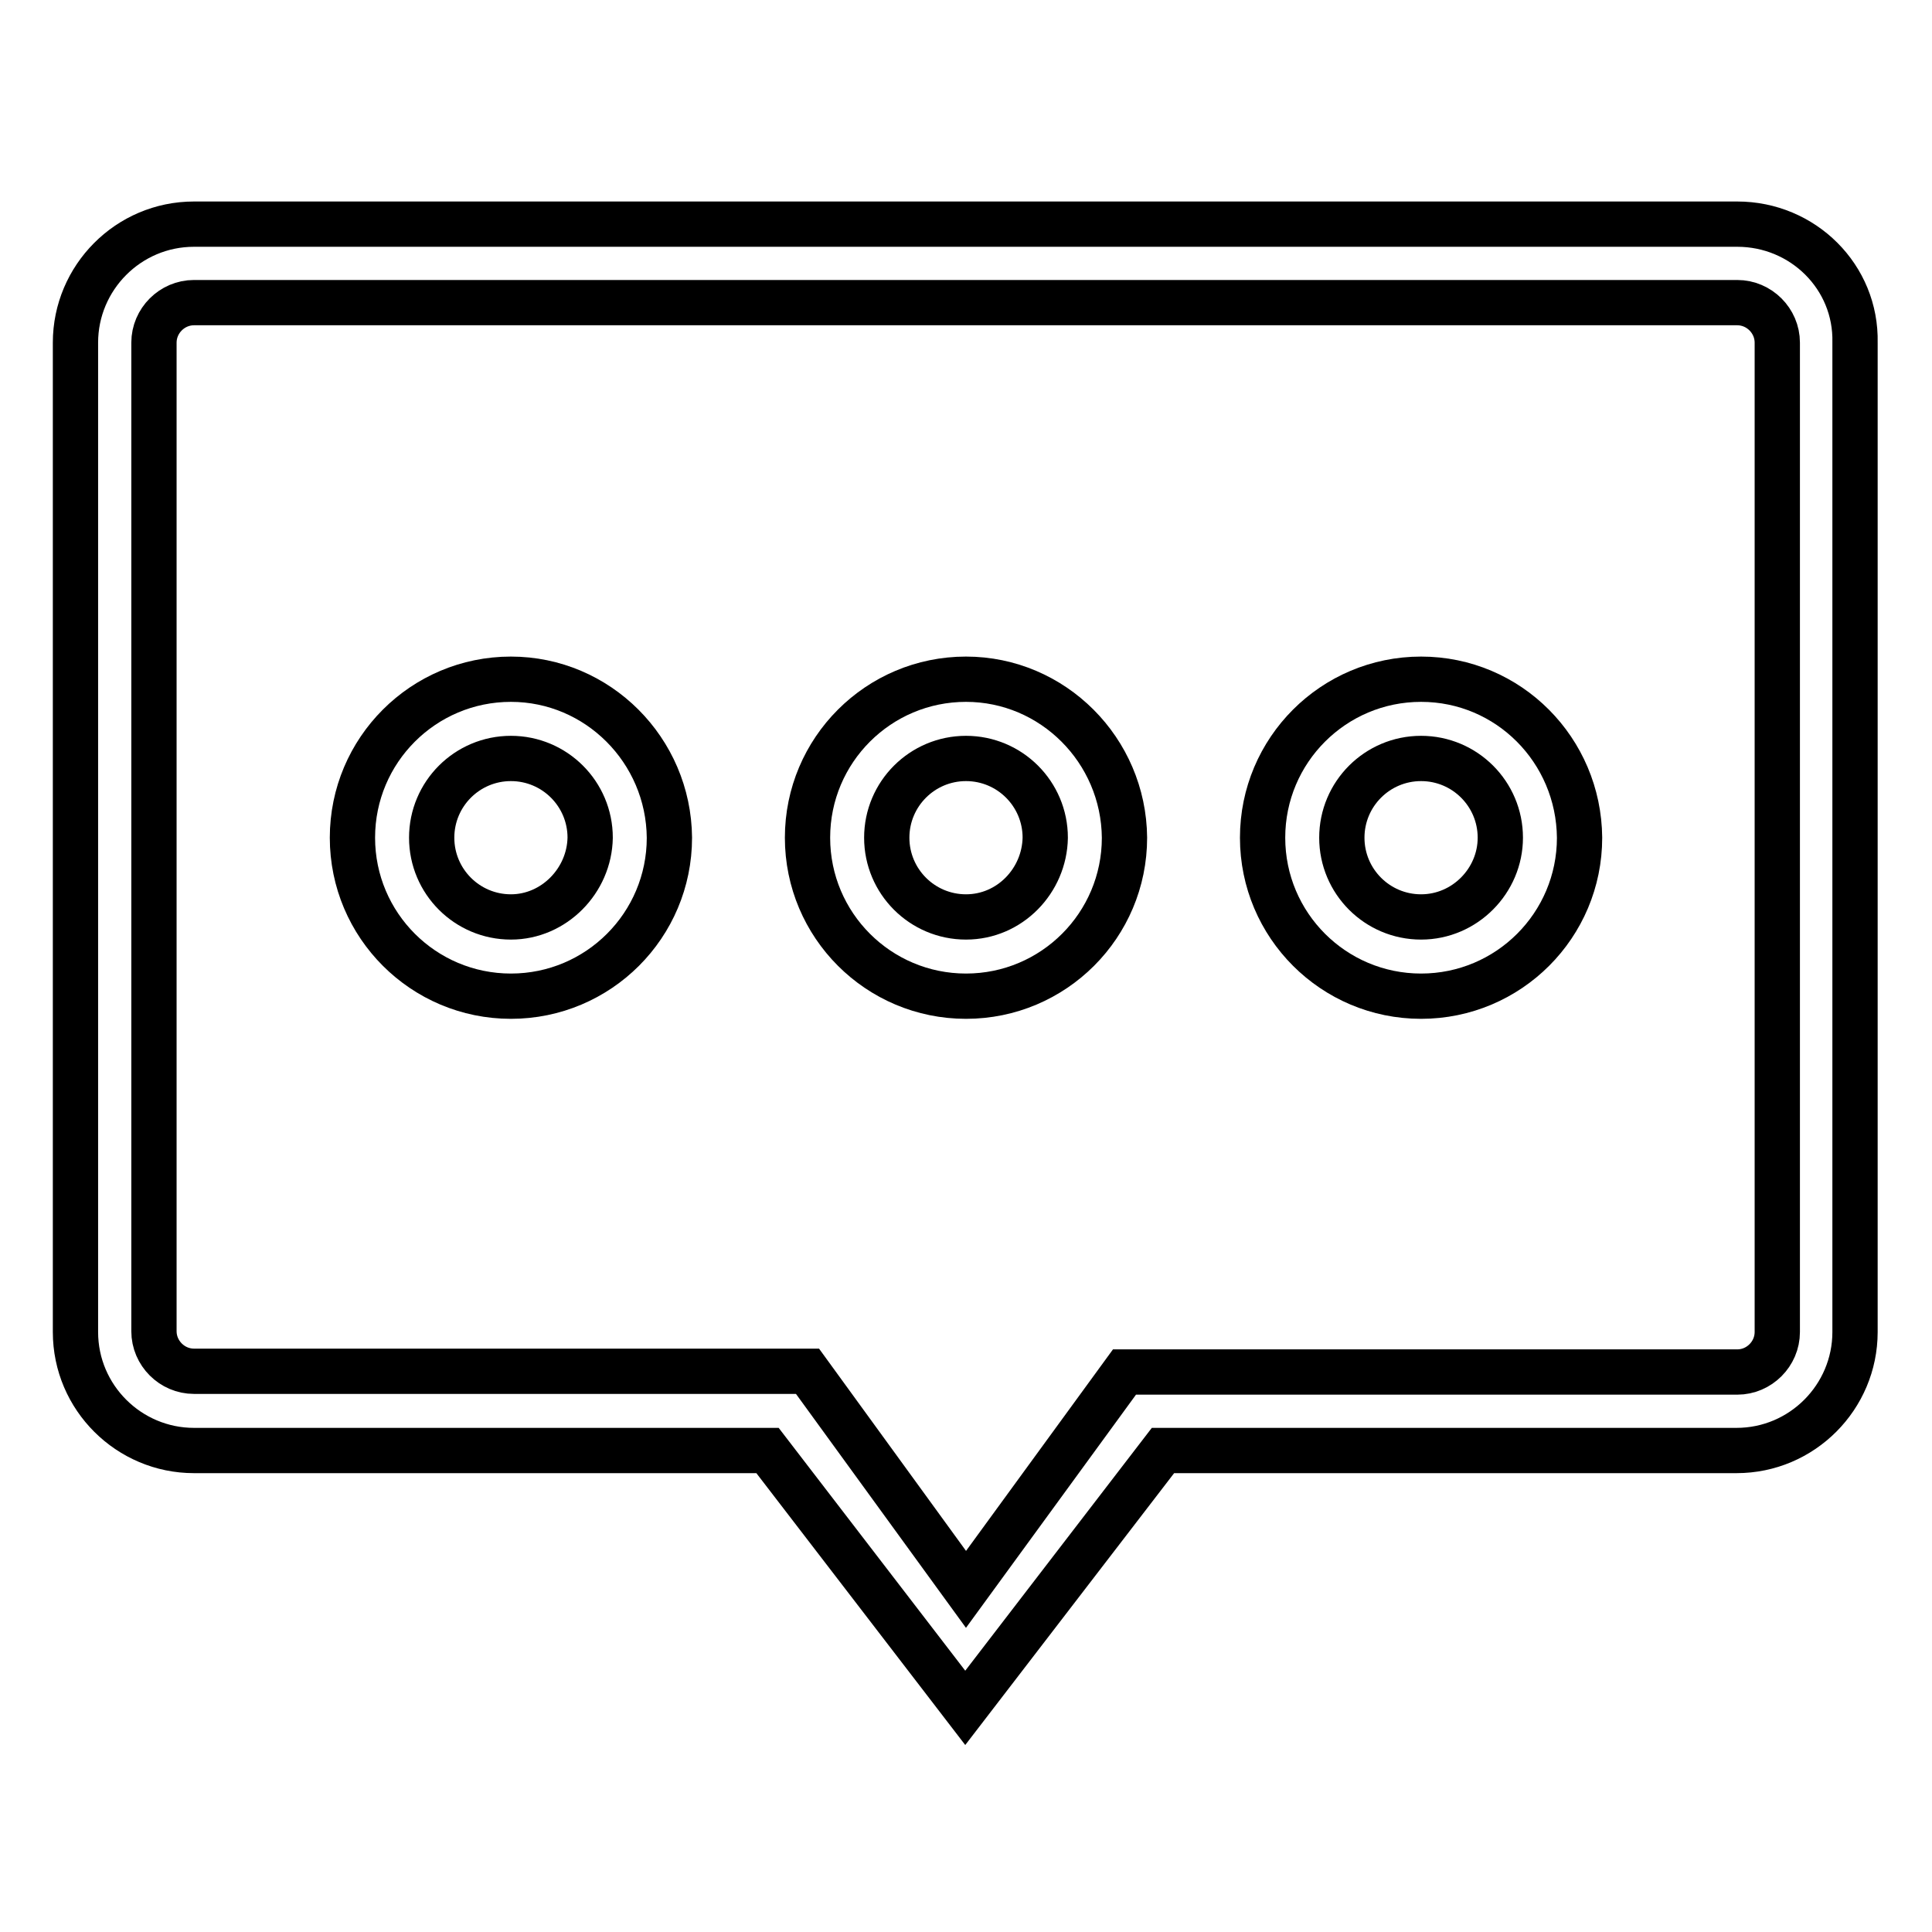
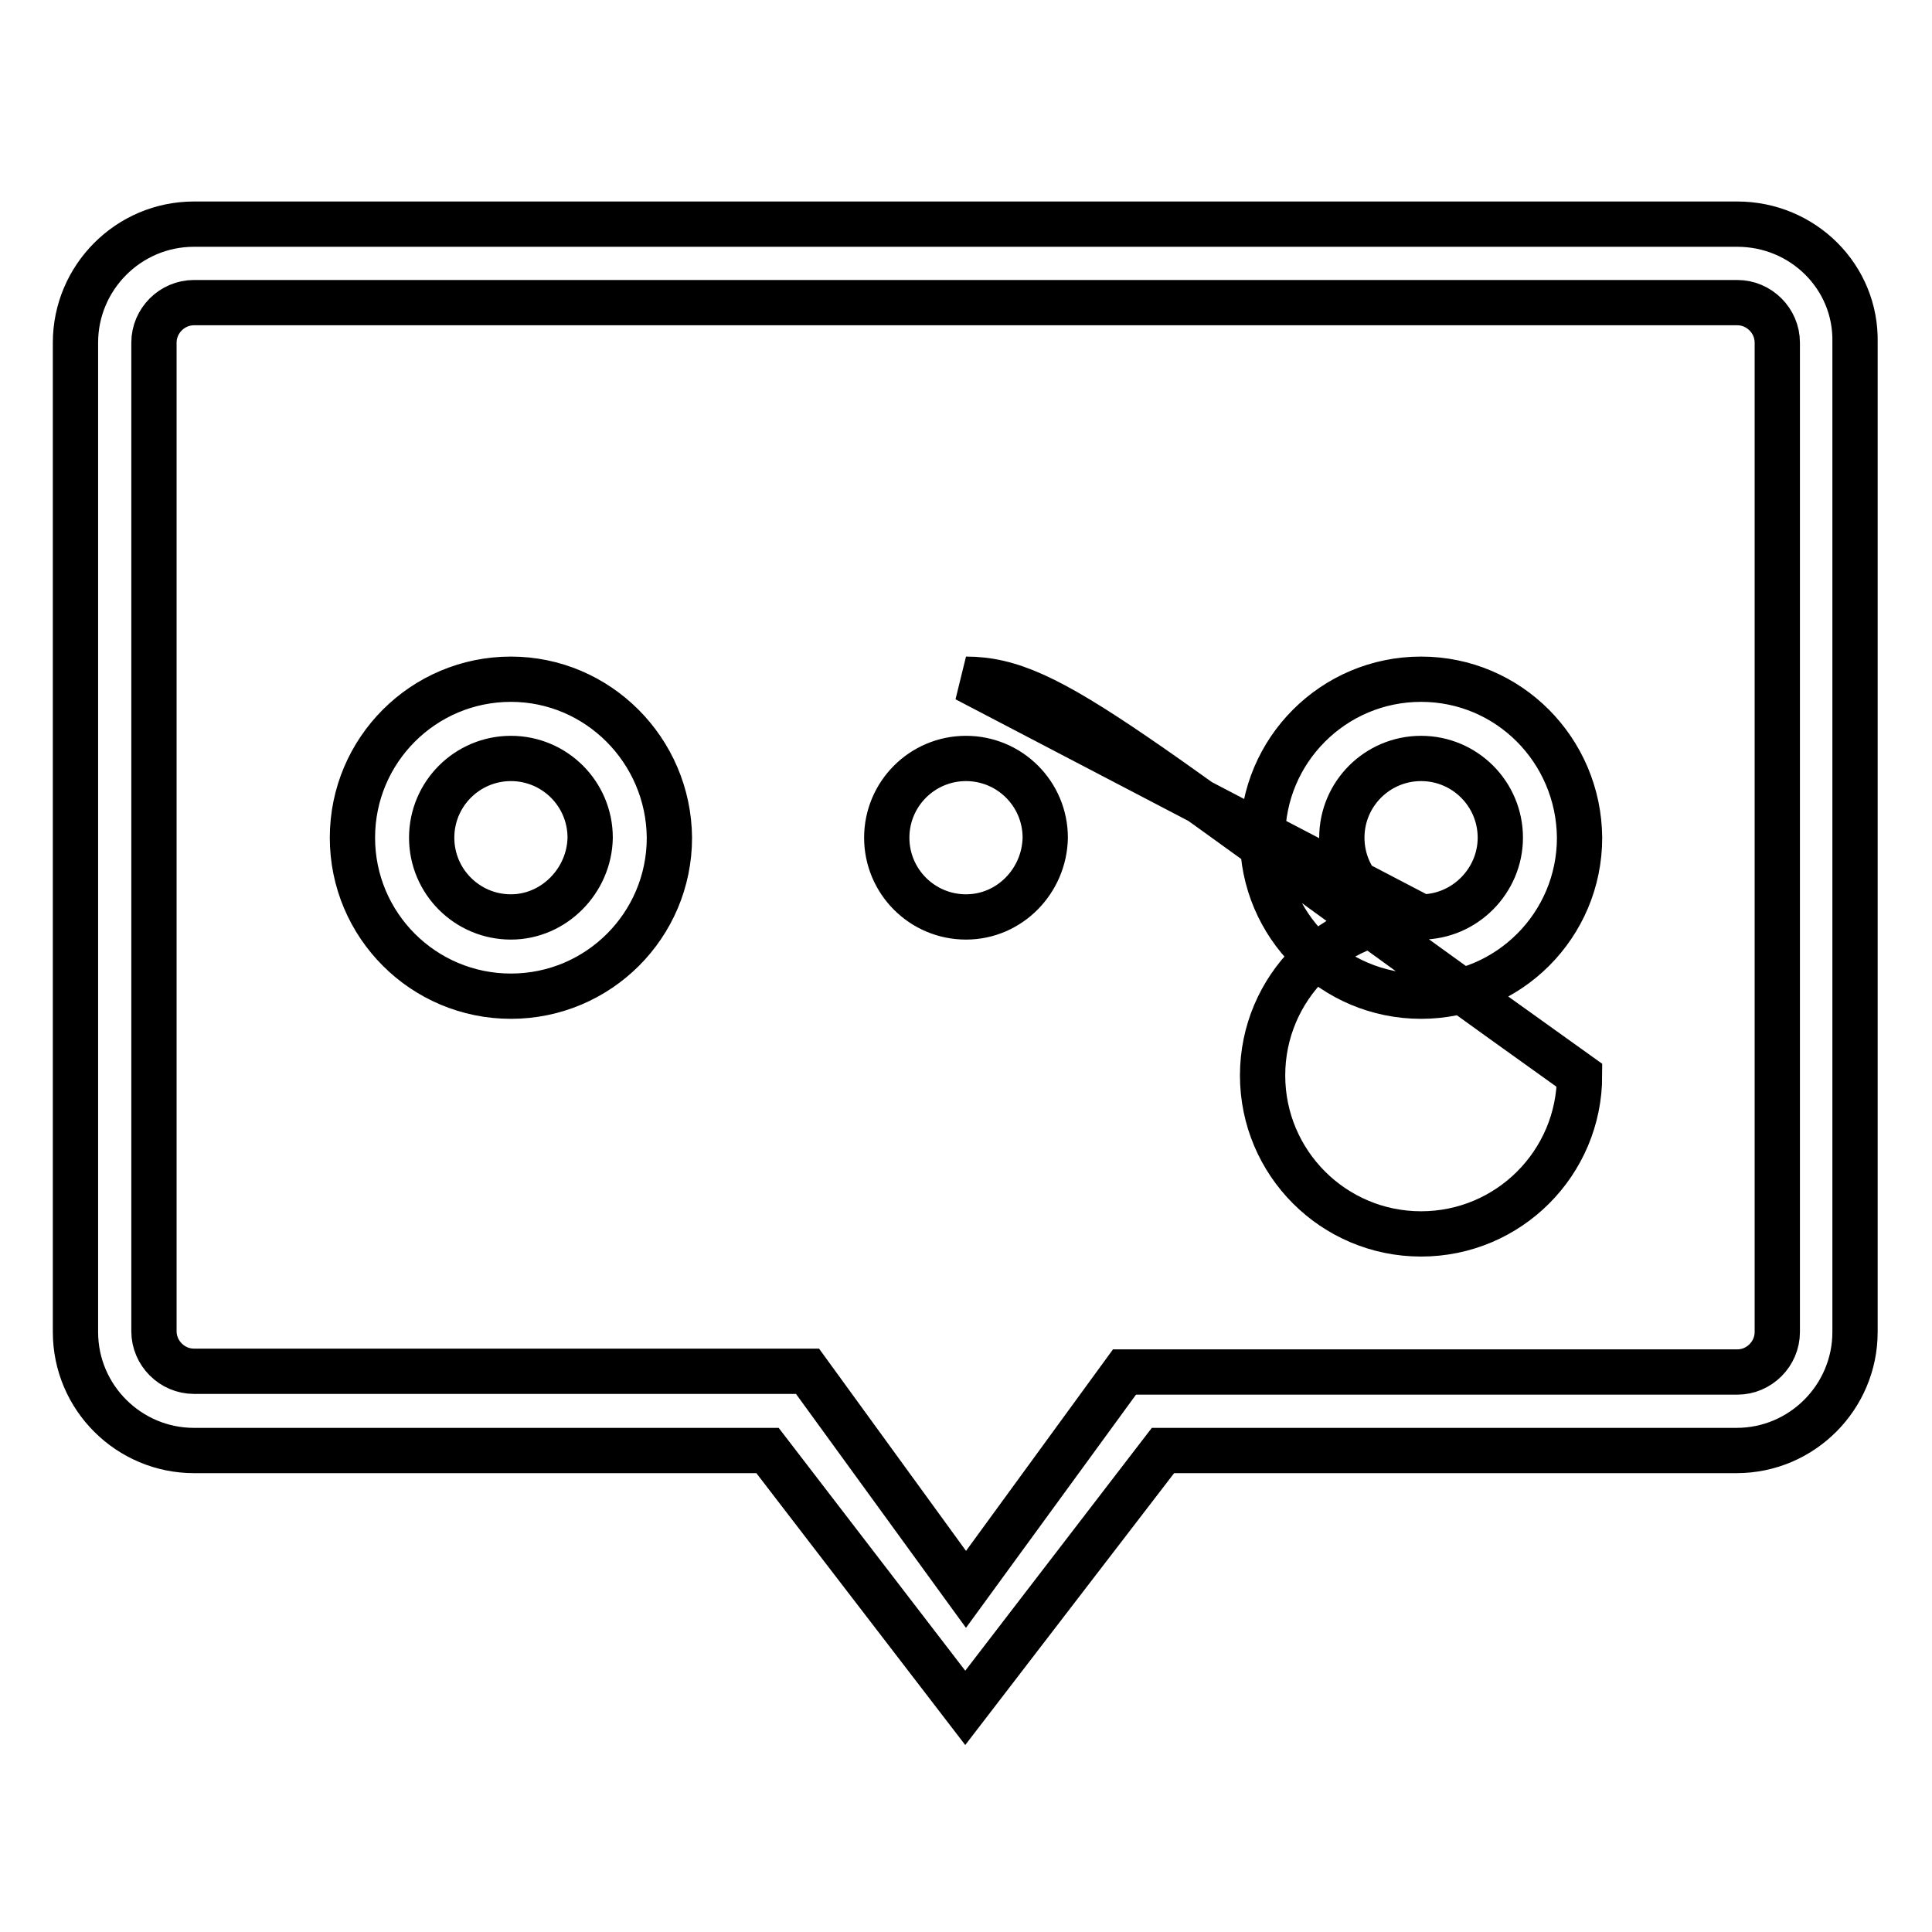
<svg xmlns="http://www.w3.org/2000/svg" version="1.1" x="0px" y="0px" viewBox="0 0 256 256" enable-background="new 0 0 256 256" xml:space="preserve">
  <g>
-     <path stroke-width="6" fill-opacity="0" stroke="#000000" d="M230.2,29.7H25.7c-8.7,0-15.7,7.1-15.7,15.7v131.1c0,8.7,7.1,15.7,15.7,15.7h76l26.2,34.1l26.2-34.1h76 c8.7,0,15.7-7.1,15.7-15.7V45.4C246,36.7,238.9,29.7,230.2,29.7L230.2,29.7z M235.5,176.5c0,2.9-2.4,5.3-5.3,5.3H149l-21,28.8 l-21-28.9H25.7c-2.9,0-5.3-2.4-5.3-5.3V45.4c0-2.9,2.4-5.3,5.3-5.3h204.5c2.9,0,5.3,2.4,5.3,5.3L235.5,176.5L235.5,176.5z  M188.3,90c-11.6,0-21,9.4-21,21c0,11.6,9.4,21,21,21s21-9.4,21-21C209.2,99.4,199.9,90,188.3,90z M188.3,121.5 c-5.8,0-10.5-4.7-10.5-10.5c0-5.8,4.7-10.5,10.5-10.5s10.5,4.7,10.5,10.5C198.8,116.7,194.1,121.5,188.3,121.5z M128,90 c-11.6,0-21,9.4-21,21c0,11.6,9.4,21,21,21s21-9.4,21-21C148.9,99.4,139.5,90,128,90z M128,121.5c-5.8,0-10.5-4.7-10.5-10.5 c0-5.8,4.7-10.5,10.5-10.5c5.8,0,10.5,4.7,10.5,10.5C138.4,116.7,133.8,121.5,128,121.5z M67.7,90c-11.6,0-21,9.4-21,21 c0,11.6,9.4,21,21,21s21-9.4,21-21C88.6,99.4,79.2,90,67.7,90z M67.7,121.5c-5.8,0-10.5-4.7-10.5-10.5c0-5.8,4.7-10.5,10.5-10.5 s10.5,4.7,10.5,10.5C78.1,116.7,73.4,121.5,67.7,121.5z" />
+     <path stroke-width="6" fill-opacity="0" stroke="#000000" d="M230.2,29.7H25.7c-8.7,0-15.7,7.1-15.7,15.7v131.1c0,8.7,7.1,15.7,15.7,15.7h76l26.2,34.1l26.2-34.1h76 c8.7,0,15.7-7.1,15.7-15.7V45.4C246,36.7,238.9,29.7,230.2,29.7L230.2,29.7z M235.5,176.5c0,2.9-2.4,5.3-5.3,5.3H149l-21,28.8 l-21-28.9H25.7c-2.9,0-5.3-2.4-5.3-5.3V45.4c0-2.9,2.4-5.3,5.3-5.3h204.5c2.9,0,5.3,2.4,5.3,5.3L235.5,176.5L235.5,176.5z  M188.3,90c-11.6,0-21,9.4-21,21c0,11.6,9.4,21,21,21s21-9.4,21-21C209.2,99.4,199.9,90,188.3,90z M188.3,121.5 c-5.8,0-10.5-4.7-10.5-10.5c0-5.8,4.7-10.5,10.5-10.5s10.5,4.7,10.5,10.5C198.8,116.7,194.1,121.5,188.3,121.5z c-11.6,0-21,9.4-21,21c0,11.6,9.4,21,21,21s21-9.4,21-21C148.9,99.4,139.5,90,128,90z M128,121.5c-5.8,0-10.5-4.7-10.5-10.5 c0-5.8,4.7-10.5,10.5-10.5c5.8,0,10.5,4.7,10.5,10.5C138.4,116.7,133.8,121.5,128,121.5z M67.7,90c-11.6,0-21,9.4-21,21 c0,11.6,9.4,21,21,21s21-9.4,21-21C88.6,99.4,79.2,90,67.7,90z M67.7,121.5c-5.8,0-10.5-4.7-10.5-10.5c0-5.8,4.7-10.5,10.5-10.5 s10.5,4.7,10.5,10.5C78.1,116.7,73.4,121.5,67.7,121.5z" />
  </g>
</svg>